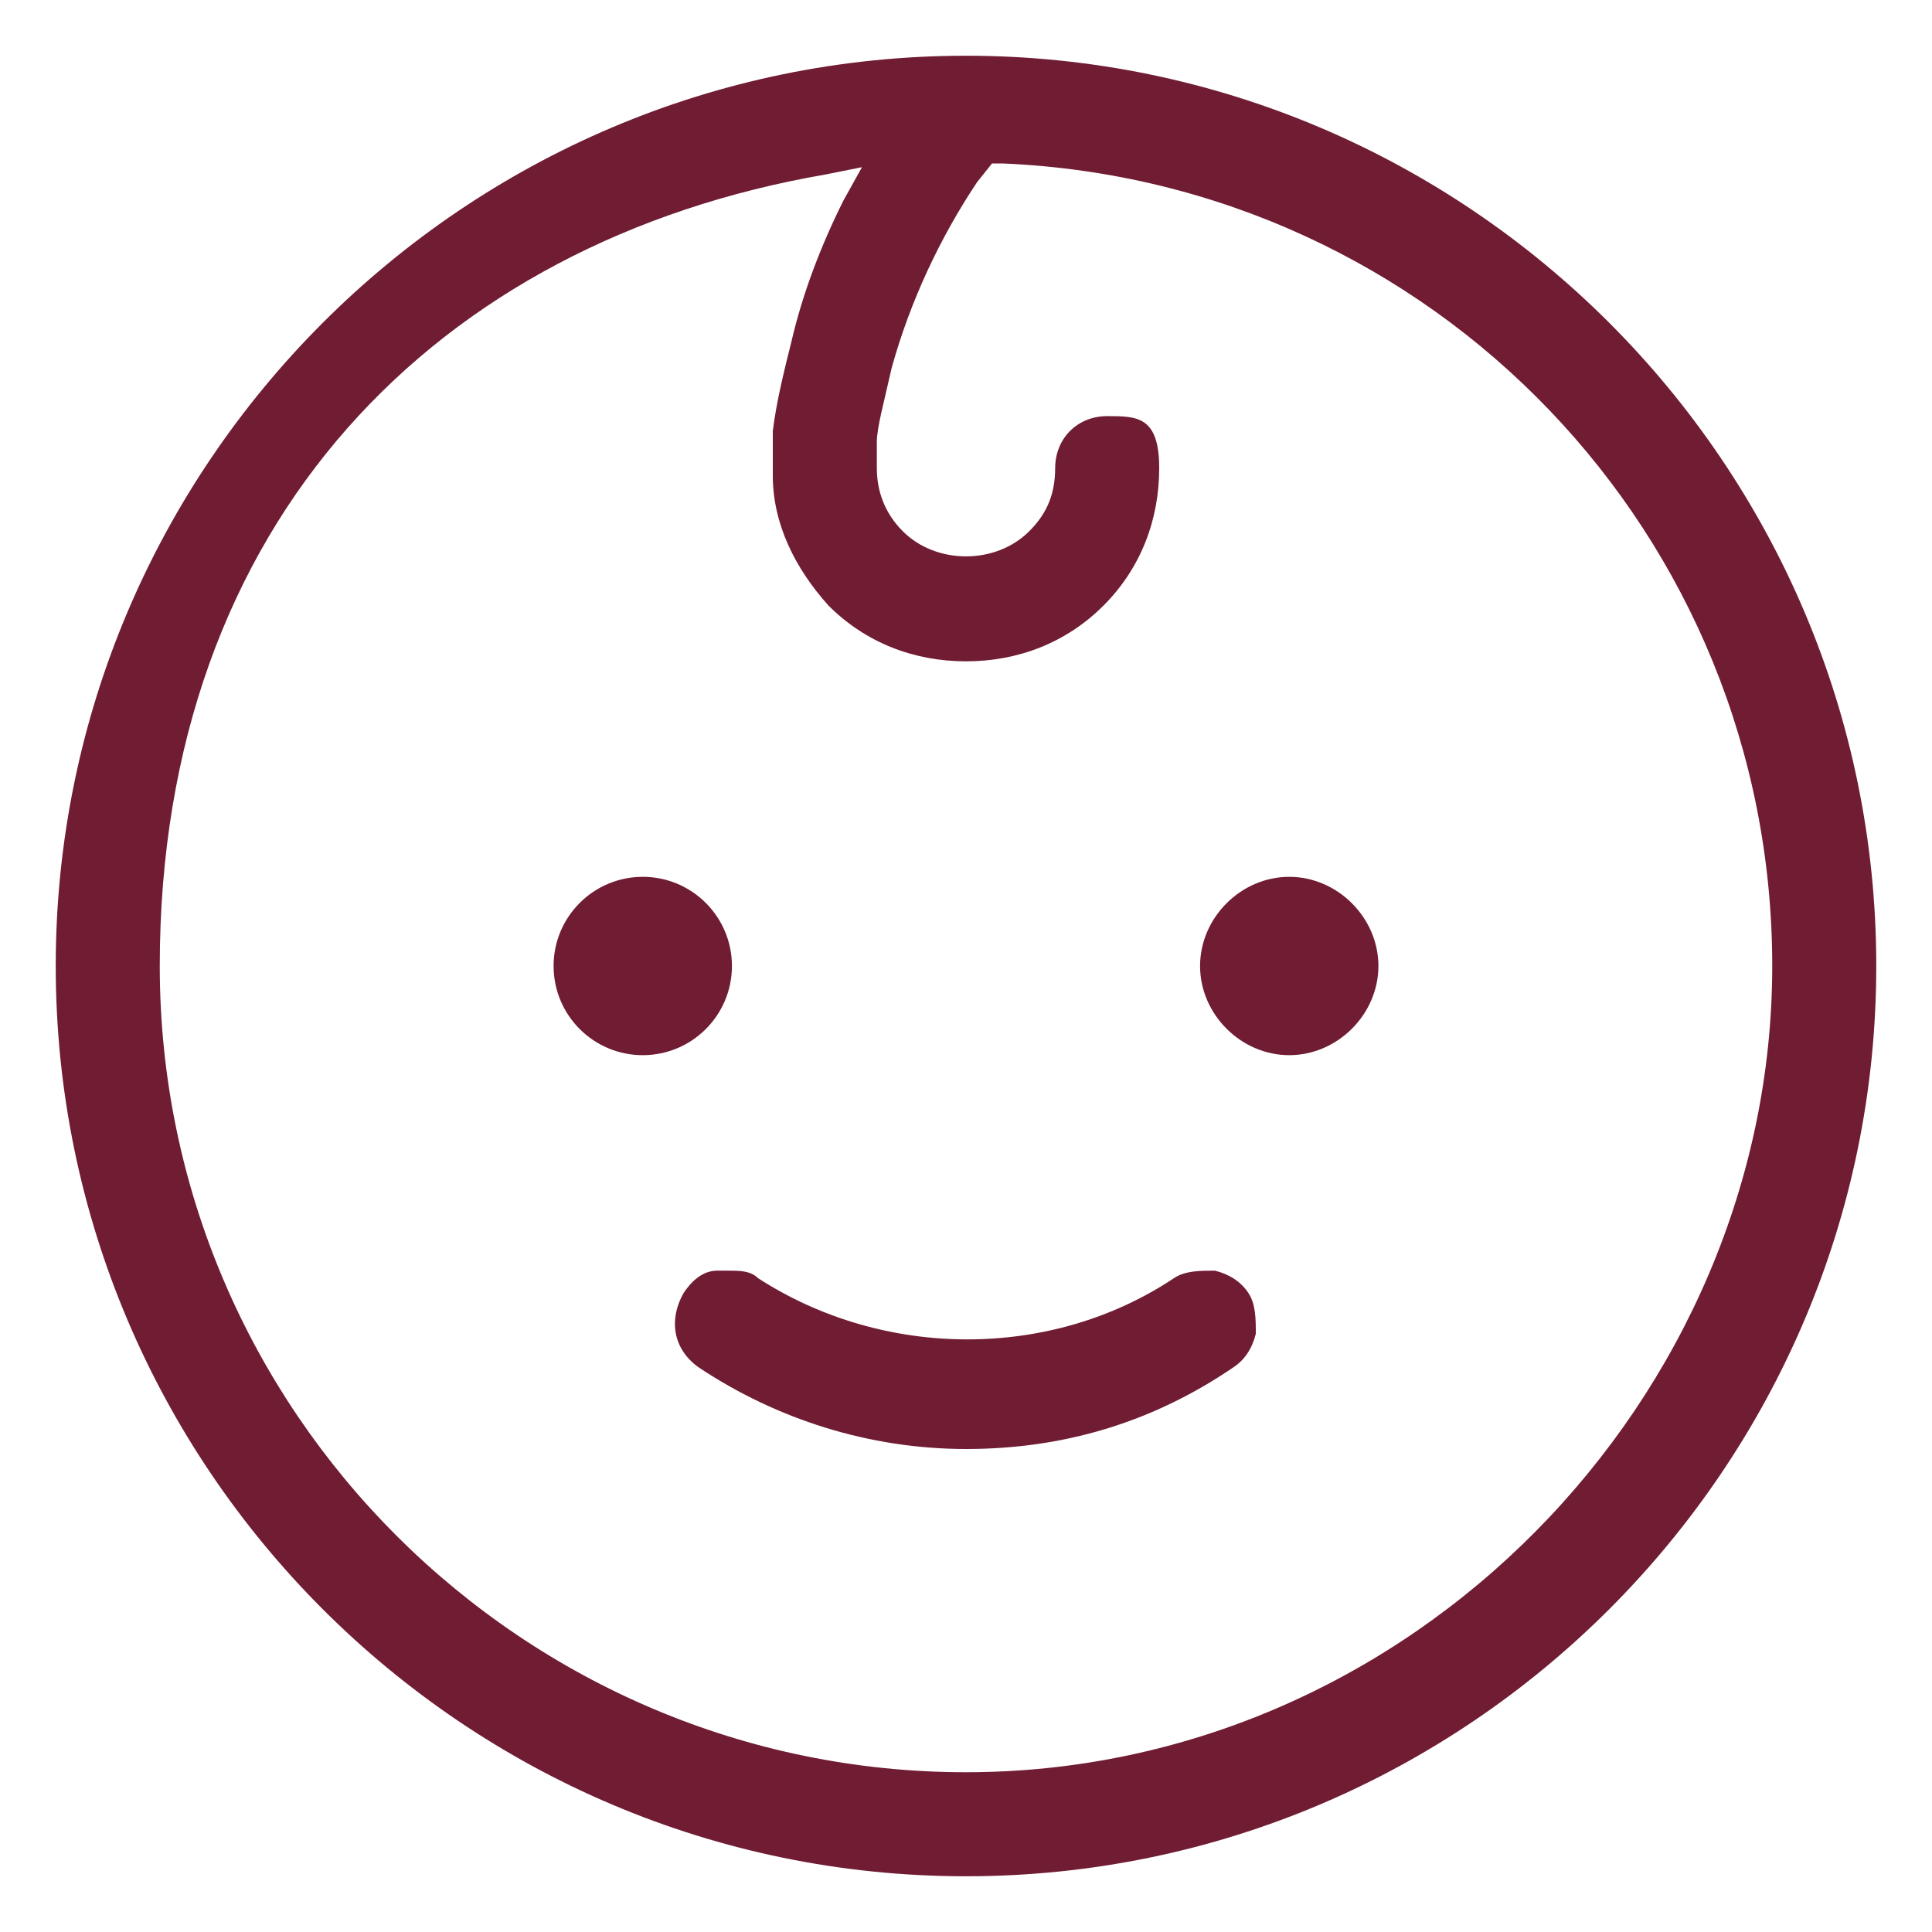
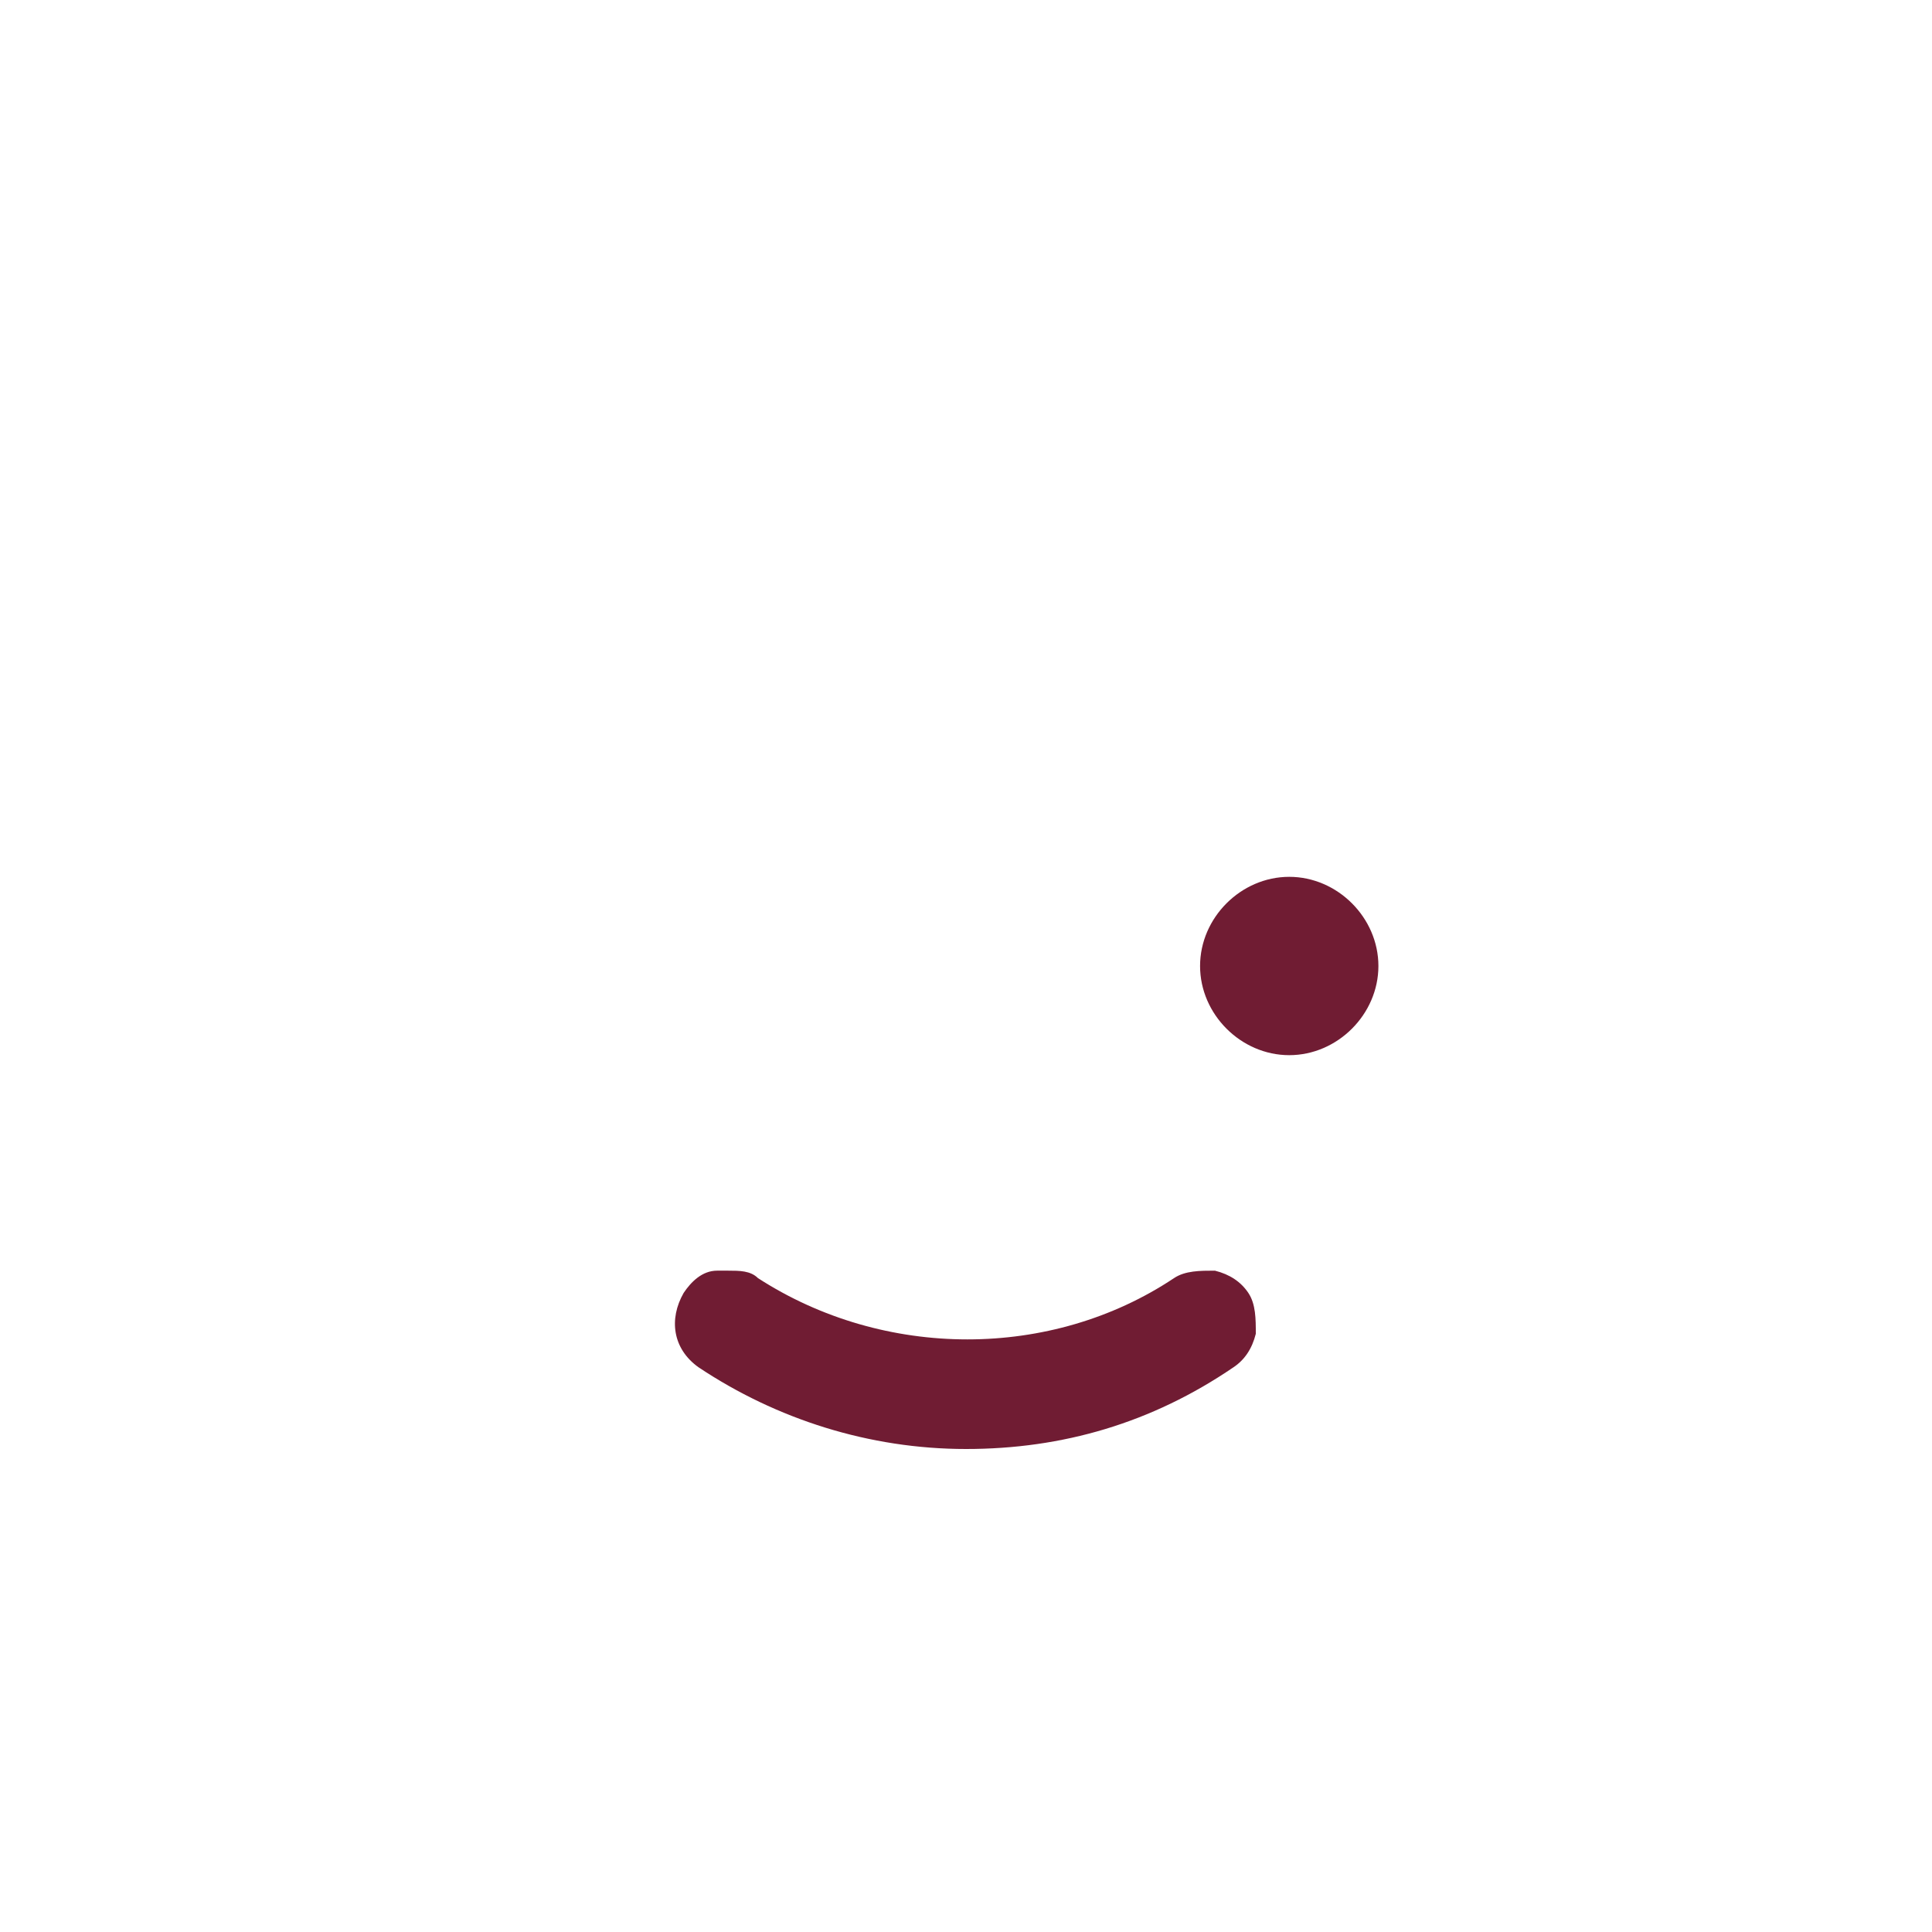
<svg xmlns="http://www.w3.org/2000/svg" id="Layer_1" version="1.1" viewBox="0 0 52 52">
  <defs>
    <style>
      .st0 {
        fill: #701c33;
      }
    </style>
  </defs>
-   <circle class="st0" cx="17.3" cy="26" r="2.4" />
  <path class="st0" d="M34.7,23.6c-1.3,0-2.4,1.1-2.4,2.4s1.1,2.4,2.4,2.4,2.4-1.1,2.4-2.4-1.1-2.4-2.4-2.4Z" />
  <path class="st0" d="M18.8,36.8c2.1,1.4,4.6,2.2,7.2,2.2s5-.7,7.2-2.2c.3-.2.5-.5.6-.9,0-.4,0-.8-.2-1.1h0c-.2-.3-.5-.5-.9-.6-.4,0-.8,0-1.1.2-3.3,2.2-7.8,2.2-11.2,0-.2-.2-.5-.2-.8-.2s-.2,0-.3,0c-.4,0-.7.3-.9.6-.4.7-.3,1.5.4,2Z" />
-   <path class="st0" d="M26,1.5C12.5,1.5,1.5,12.5,1.5,26s11,24.5,24.5,24.5,24.5-11,24.5-24.5S39.5,1.5,26,1.5ZM26,47.7c-11.9,0-21.7-9.7-21.7-21.7S11.8,6.5,22.2,4.7l1-.2-.5.9c-.6,1.2-1.1,2.5-1.4,3.8-.2.8-.4,1.6-.5,2.4,0,.3,0,.5,0,.7v.2s0,.3,0,.3c0,1.3.6,2.5,1.5,3.5,1,1,2.3,1.5,3.7,1.5s2.7-.5,3.7-1.5c1-1,1.5-2.3,1.5-3.7s-.6-1.4-1.4-1.4-1.4.6-1.4,1.4-.3,1.3-.7,1.7c-.9.9-2.5.9-3.4,0-.5-.5-.7-1.1-.7-1.7v-.2c0-.1,0-.3,0-.5,0-.4.2-1.1.4-2,.5-1.8,1.3-3.5,2.3-5l.4-.5h.3c11.6.5,20.7,10,20.7,21.6s-9.7,21.7-21.7,21.7Z" />
</svg>